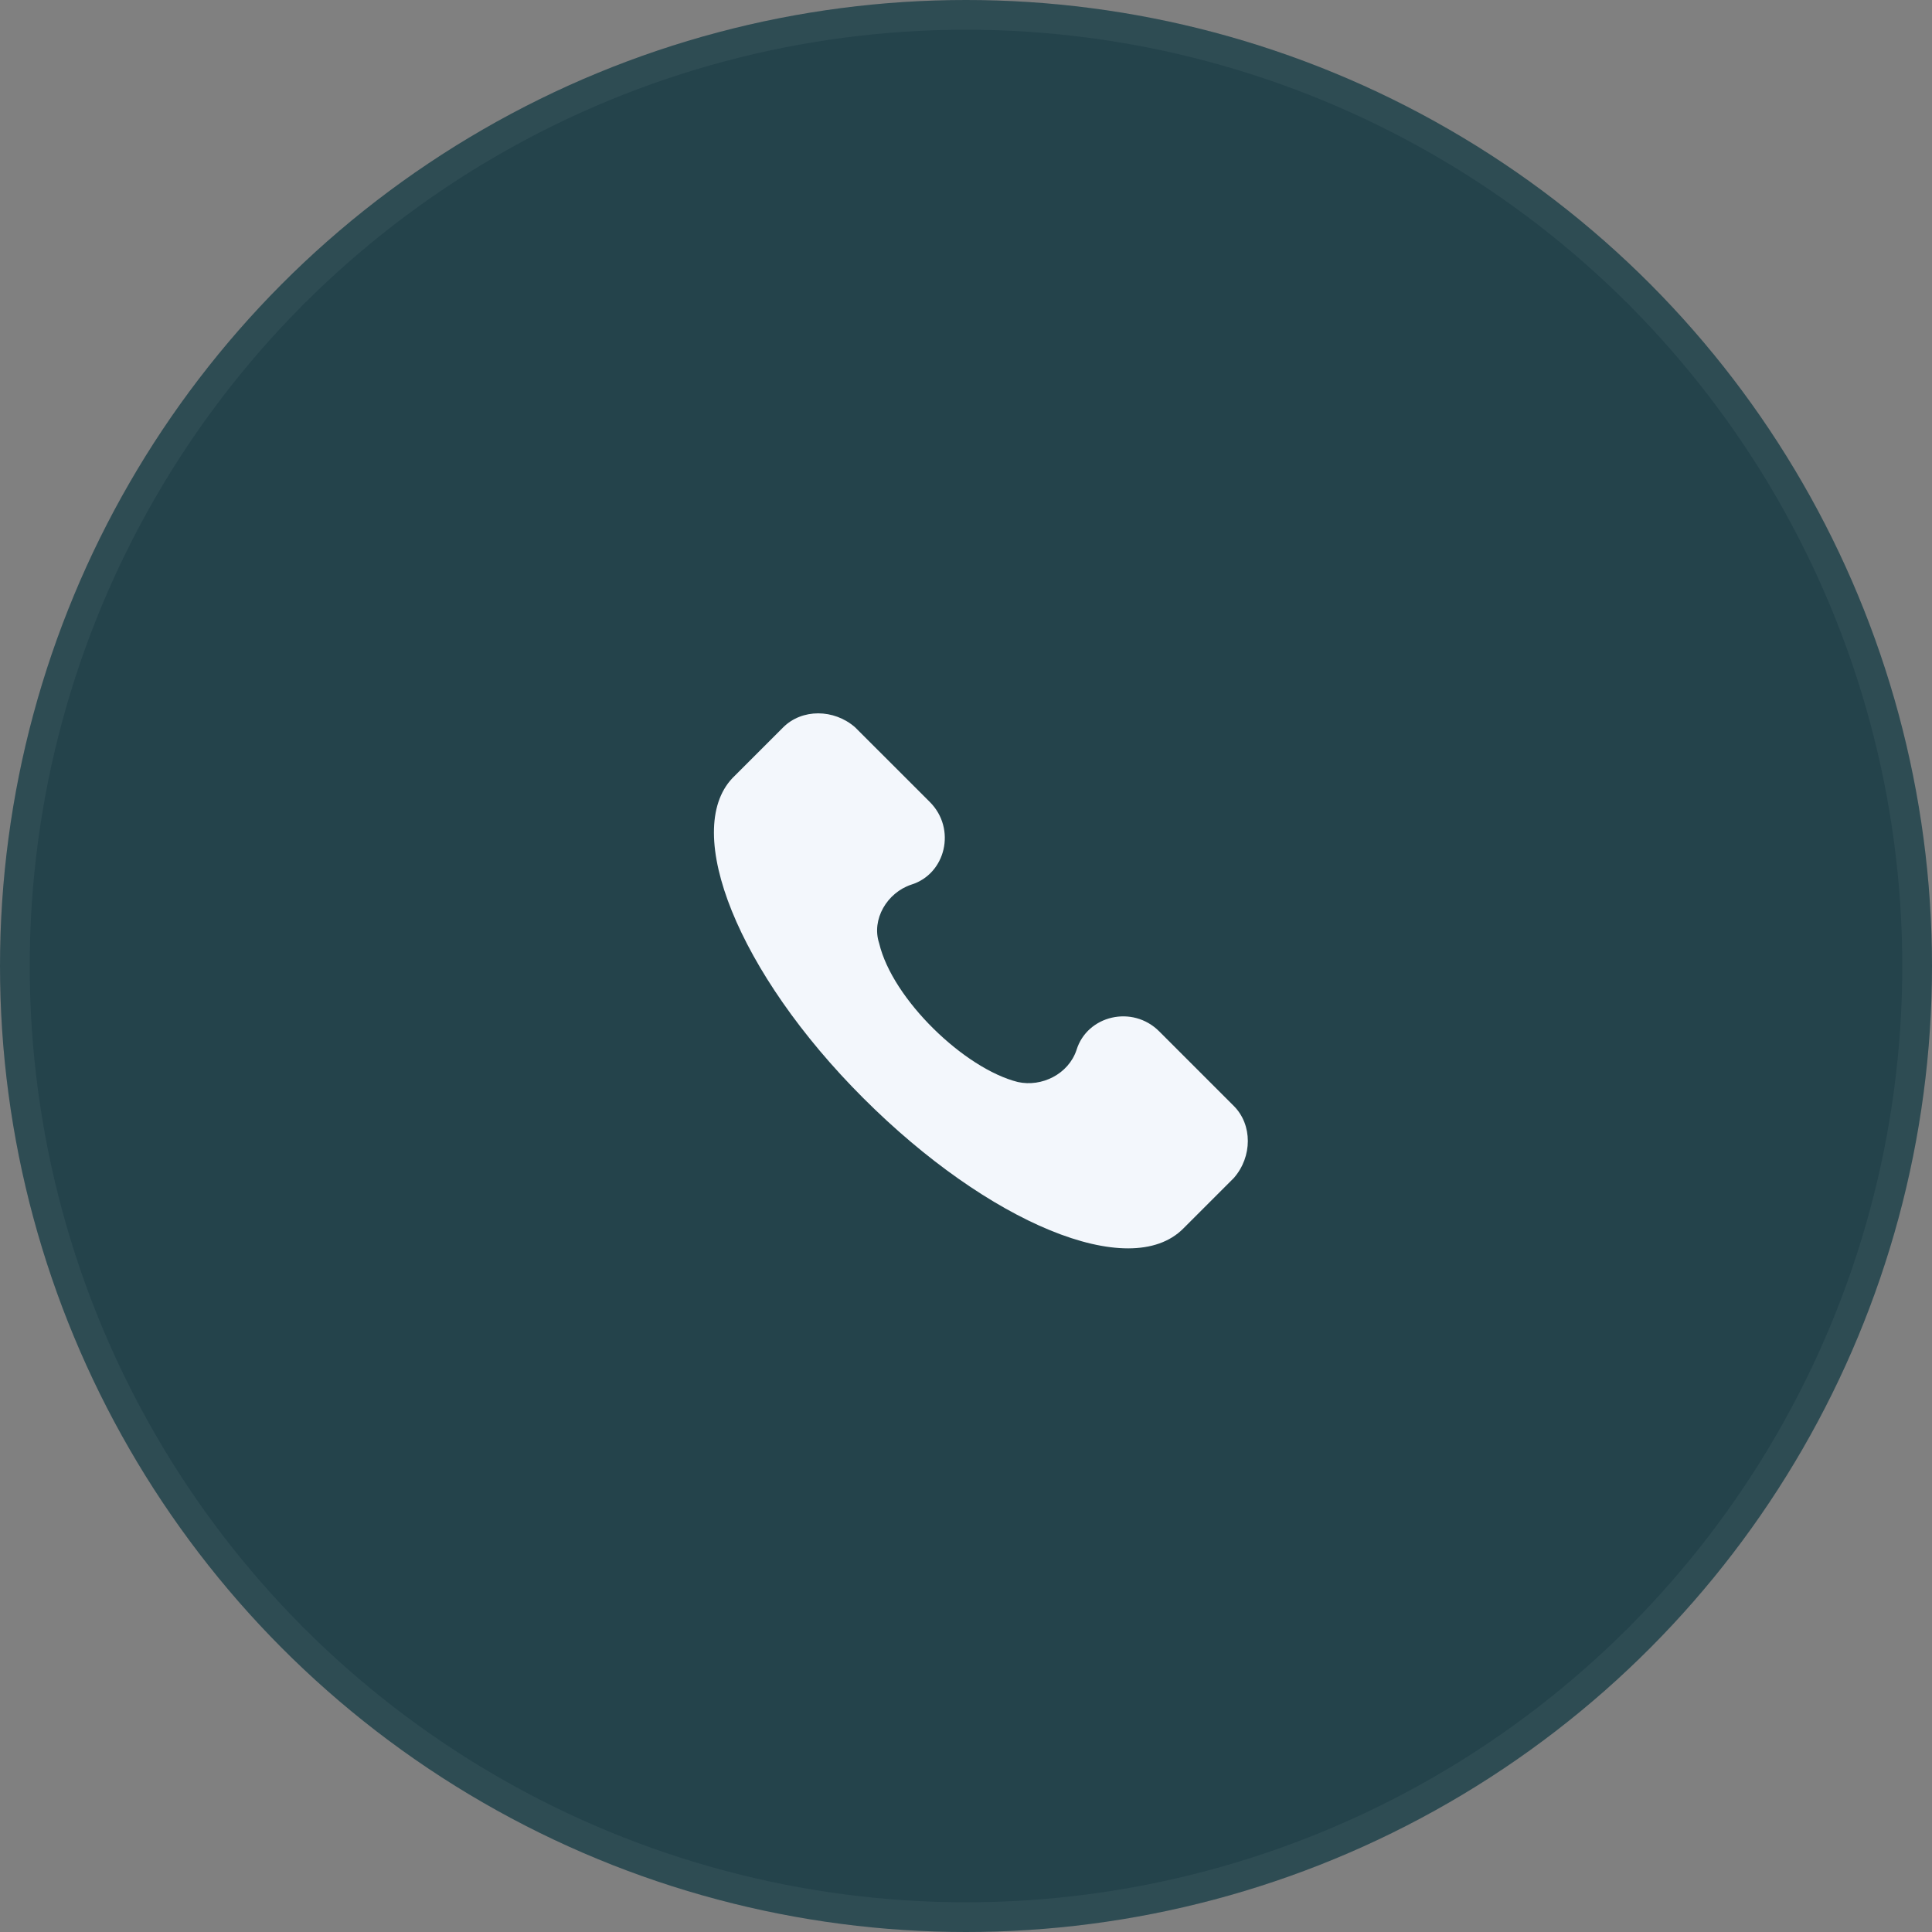
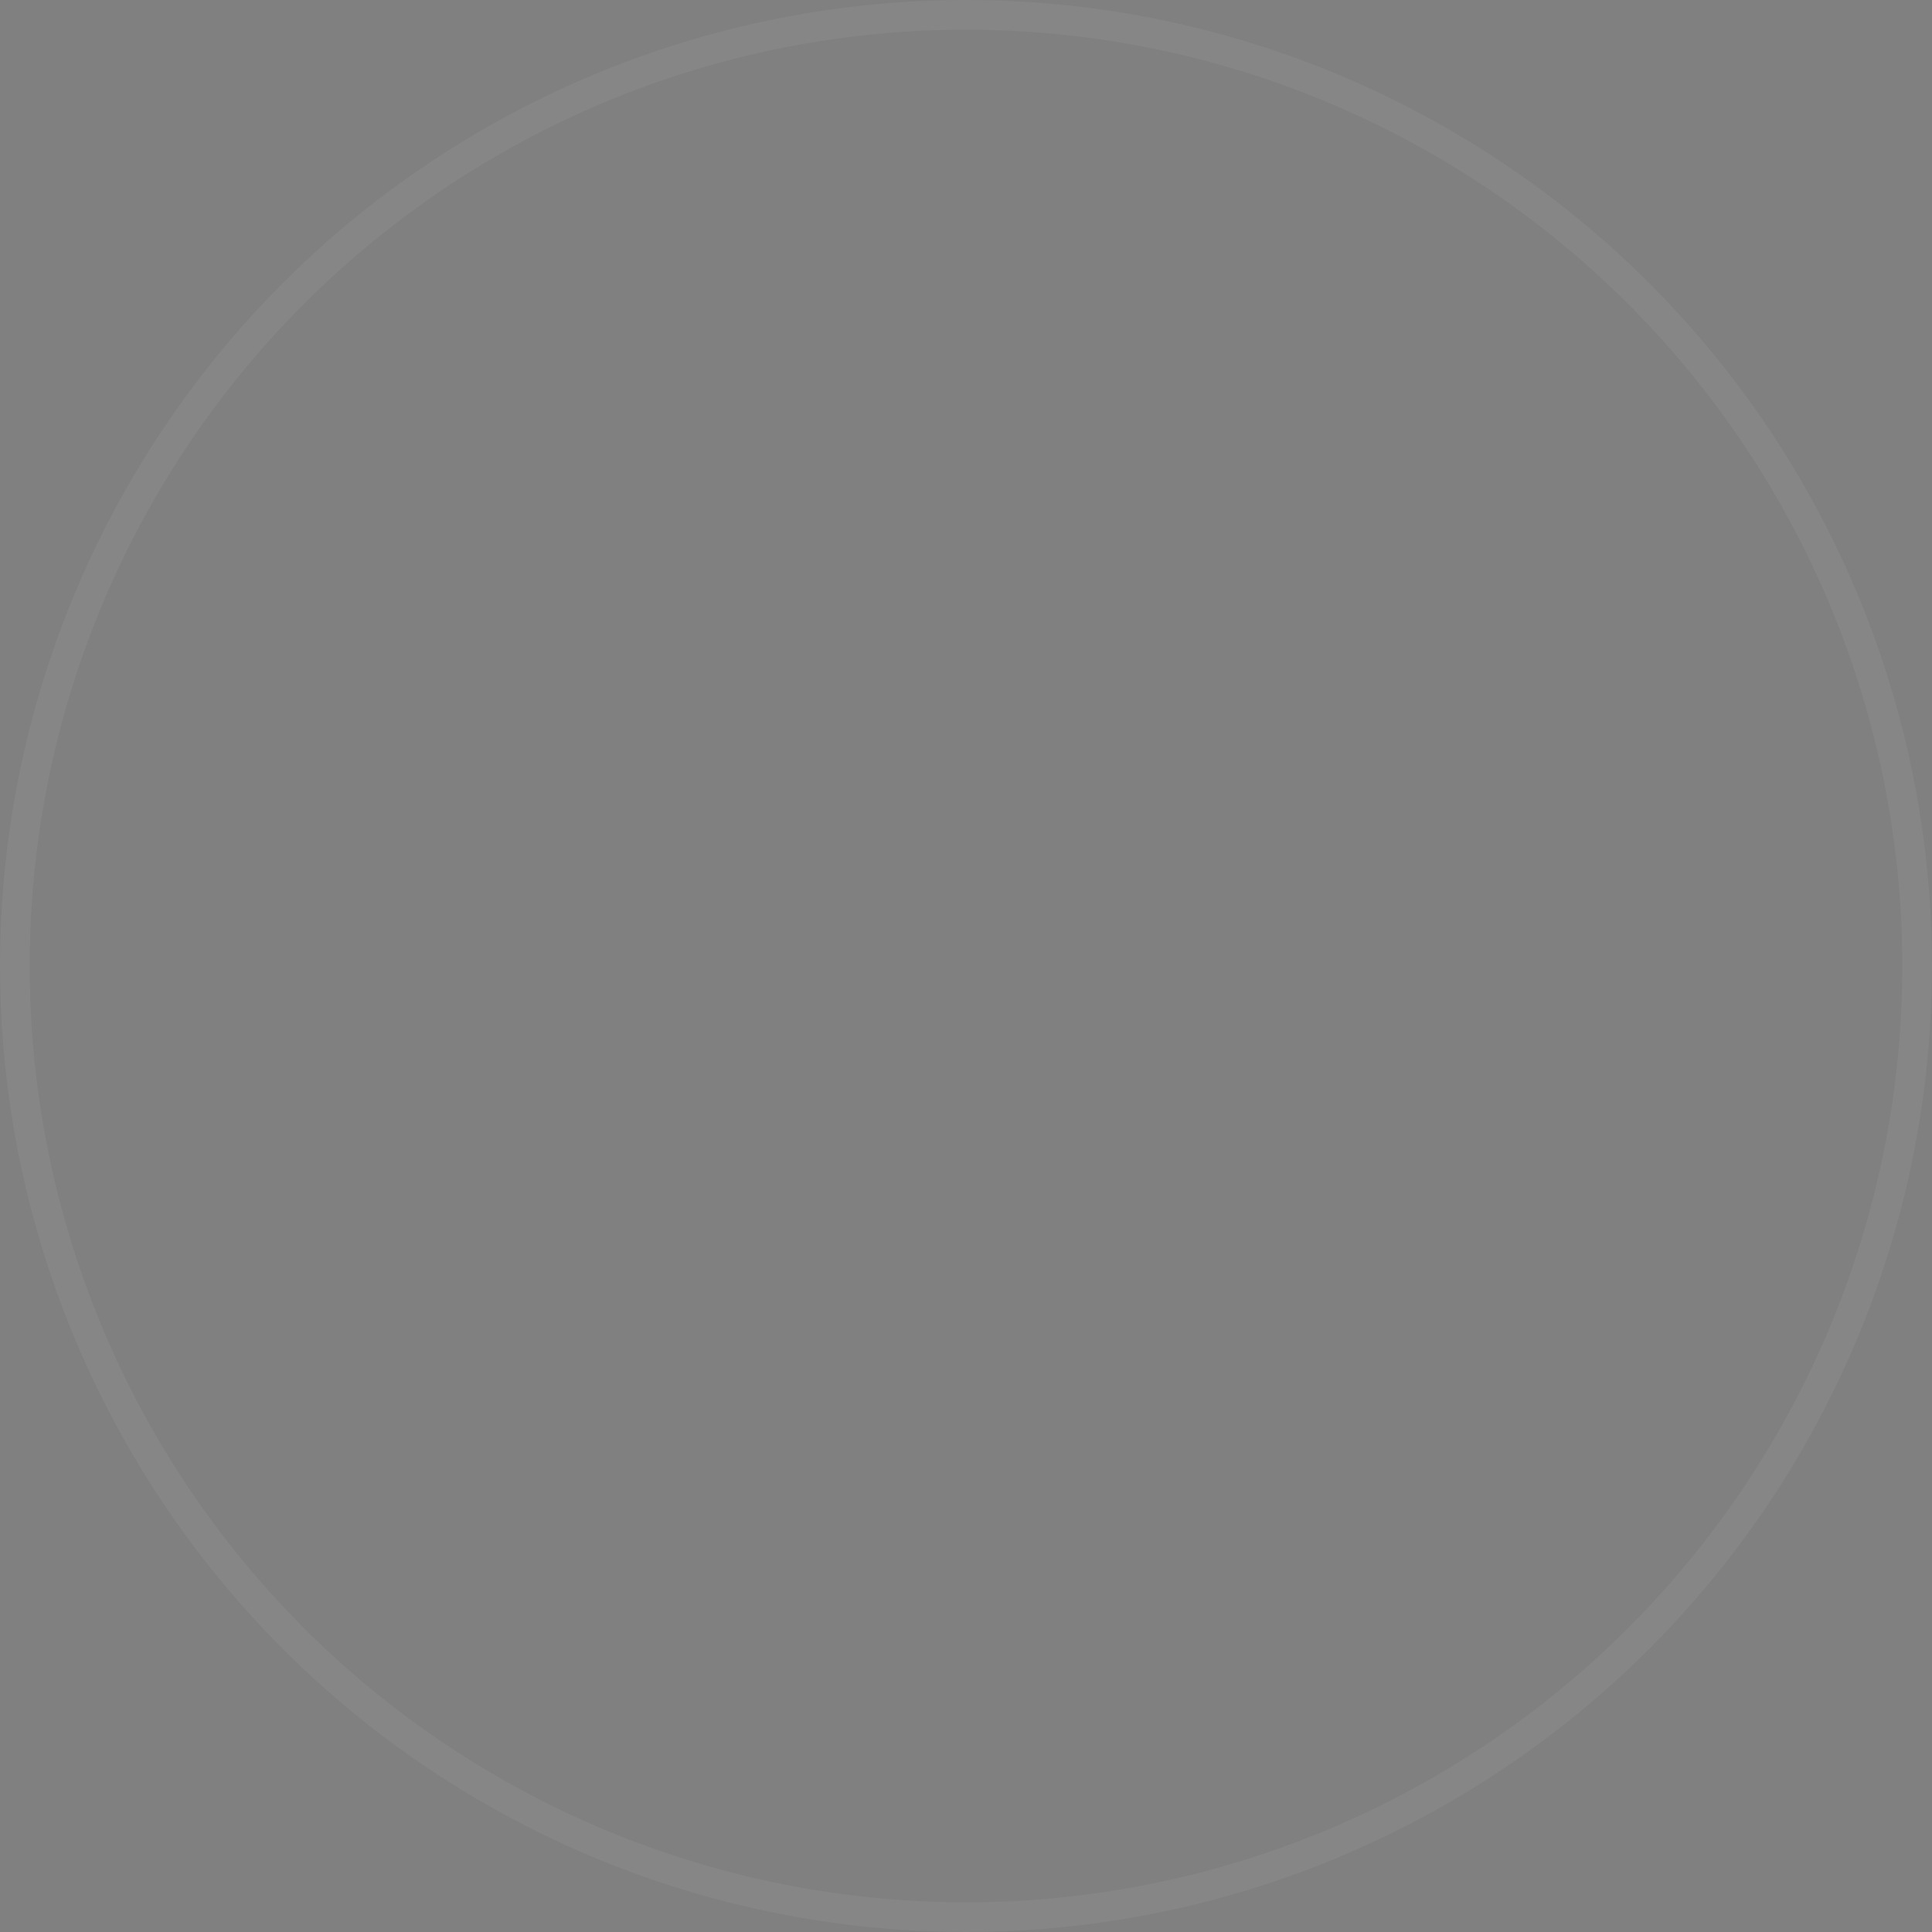
<svg xmlns="http://www.w3.org/2000/svg" width="65" height="65" viewBox="0 0 65 65" fill="none">
  <rect x="0" y="0" width="65" height="65" fill="#808080" stroke="none" />
-   <circle cx="32.5" cy="32.5" r="32.5" fill="#24434B" />
  <circle cx="32.5" cy="32.5" r="32" stroke="white" stroke-opacity="0.05" />
  <g clip-path="url(#clip0_1_2941)">
-     <path d="M41.511 37.21L38.999 34.698C38.102 33.801 36.577 34.16 36.218 35.326C35.949 36.134 35.051 36.582 34.244 36.403C32.45 35.954 30.027 33.622 29.579 31.738C29.31 30.93 29.848 30.033 30.655 29.764C31.822 29.405 32.181 27.88 31.284 26.983L28.771 24.471C28.054 23.843 26.977 23.843 26.349 24.471L24.645 26.175C22.94 27.97 24.824 32.725 29.041 36.941C33.257 41.157 38.012 43.131 39.806 41.337L41.511 39.632C42.139 38.915 42.139 37.838 41.511 37.21Z" fill="#F3F7FC" />
-   </g>
+     </g>
  <defs>
    <clipPath id="clip0_1_2941">
-       <rect width="18" height="18" fill="white" transform="translate(24 24)" />
-     </clipPath>
+       </clipPath>
  </defs>
</svg>